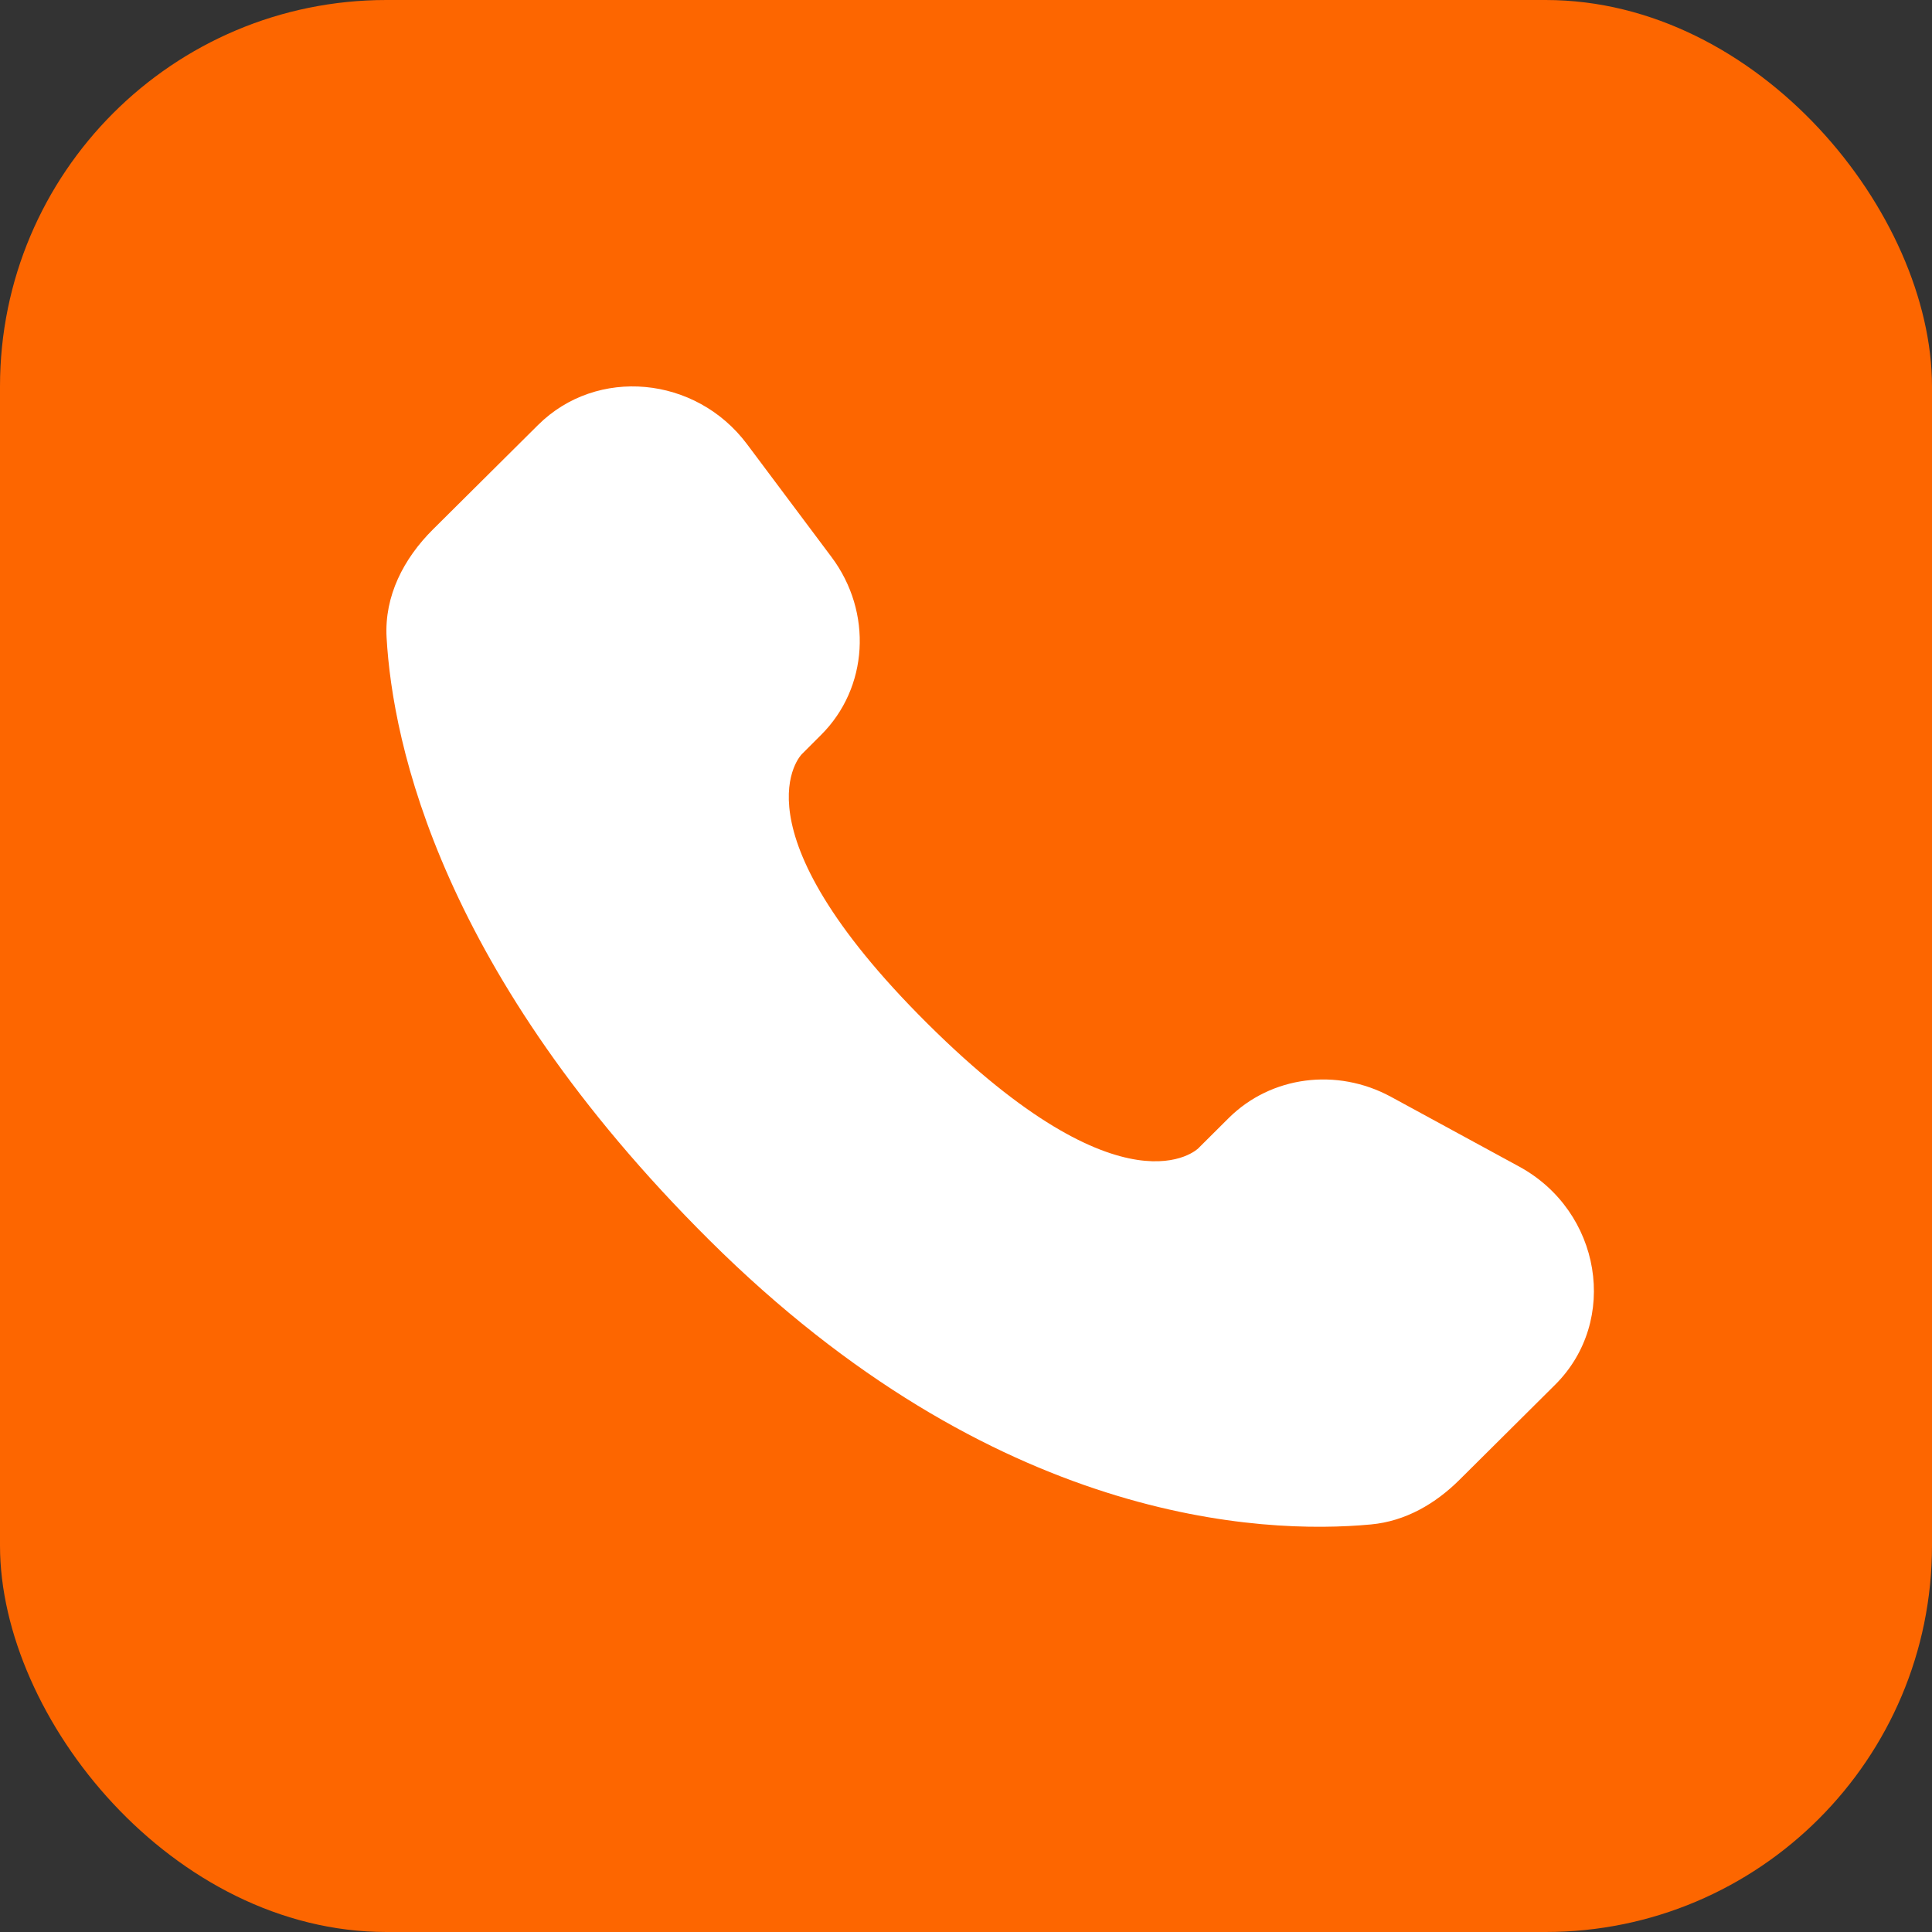
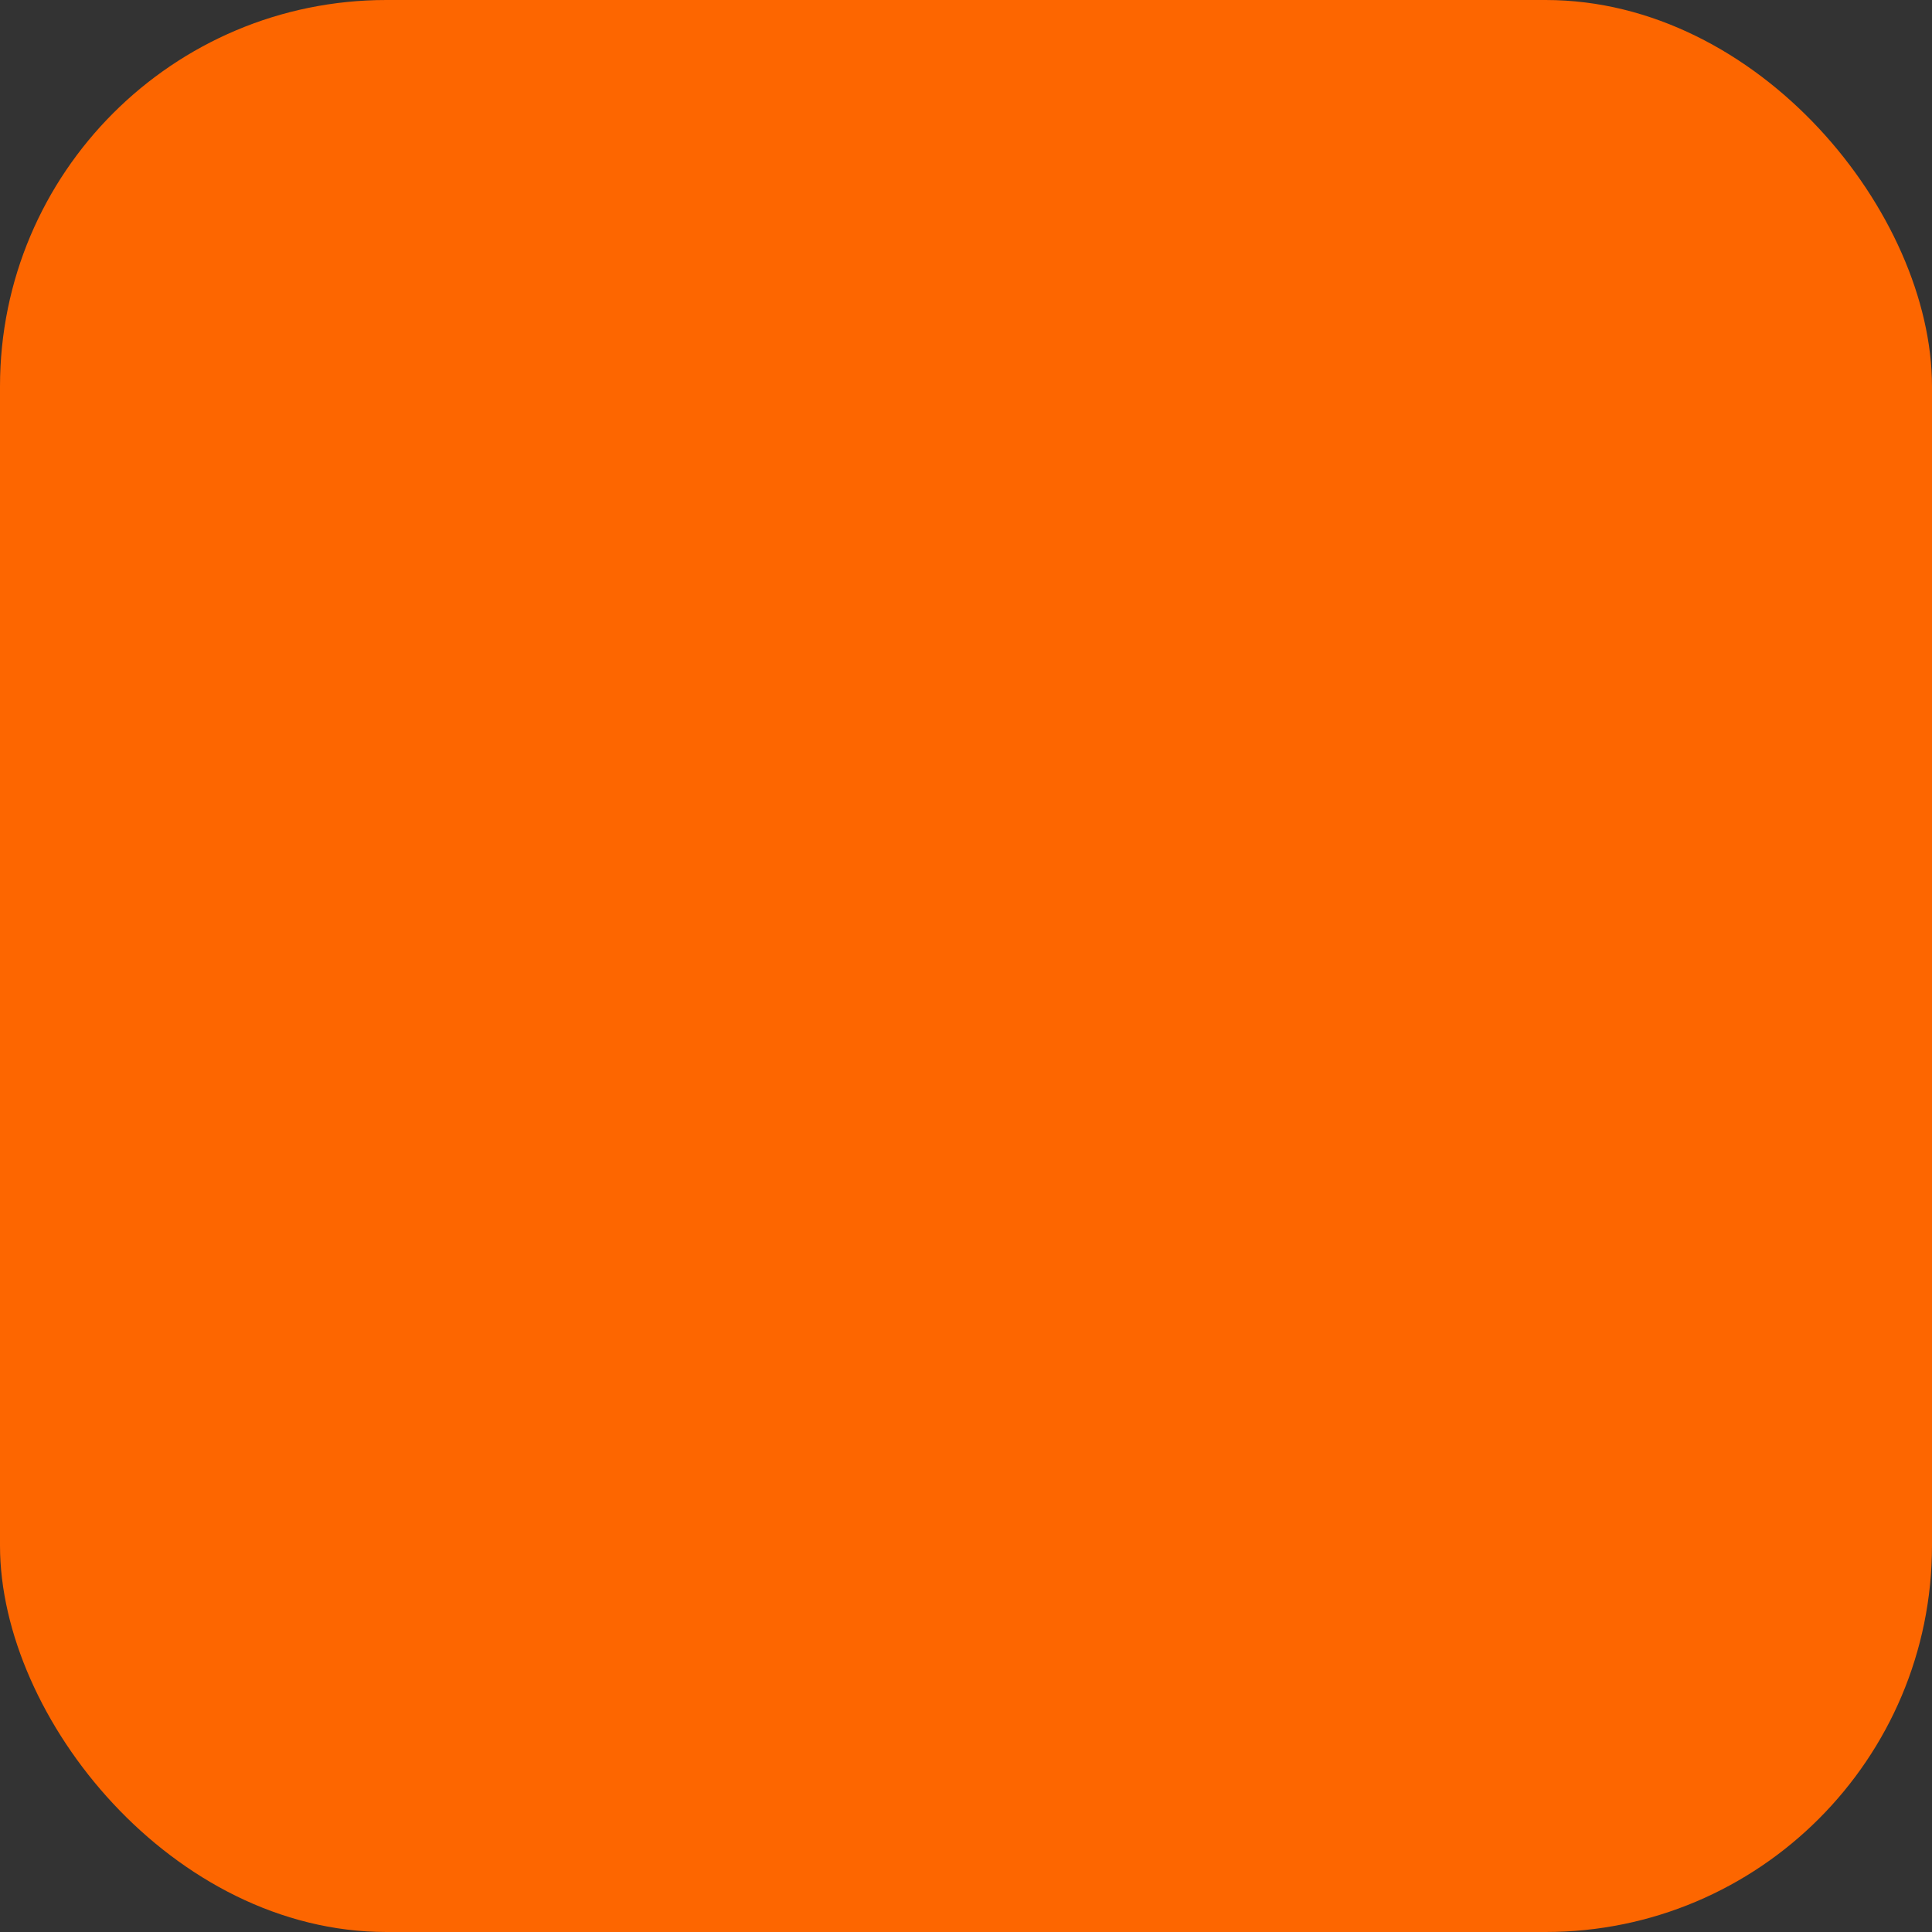
<svg xmlns="http://www.w3.org/2000/svg" width="40" height="40" viewBox="0 0 40 40" fill="none">
  <rect x="0" y="0" width="40" height="40" fill="#333333" stroke="none" />
  <rect width="40" height="40" rx="8" fill="#FD6600" />
-   <path d="M25.44 23.147L24.808 23.776C24.808 23.776 23.304 25.271 19.2 21.19C15.096 17.11 16.6 15.615 16.6 15.615L16.997 15.218C17.979 14.243 18.072 12.676 17.215 11.532L15.465 9.194C14.404 7.778 12.355 7.59 11.14 8.799L8.96 10.965C8.358 11.565 7.955 12.34 8.004 13.201C8.129 15.405 9.126 20.146 14.687 25.676C20.586 31.54 26.12 31.773 28.383 31.562C29.1 31.496 29.722 31.132 30.223 30.632L32.196 28.671C33.529 27.347 33.154 25.076 31.448 24.15L28.796 22.707C27.676 22.1 26.315 22.278 25.44 23.147Z" fill="white" />
</svg>